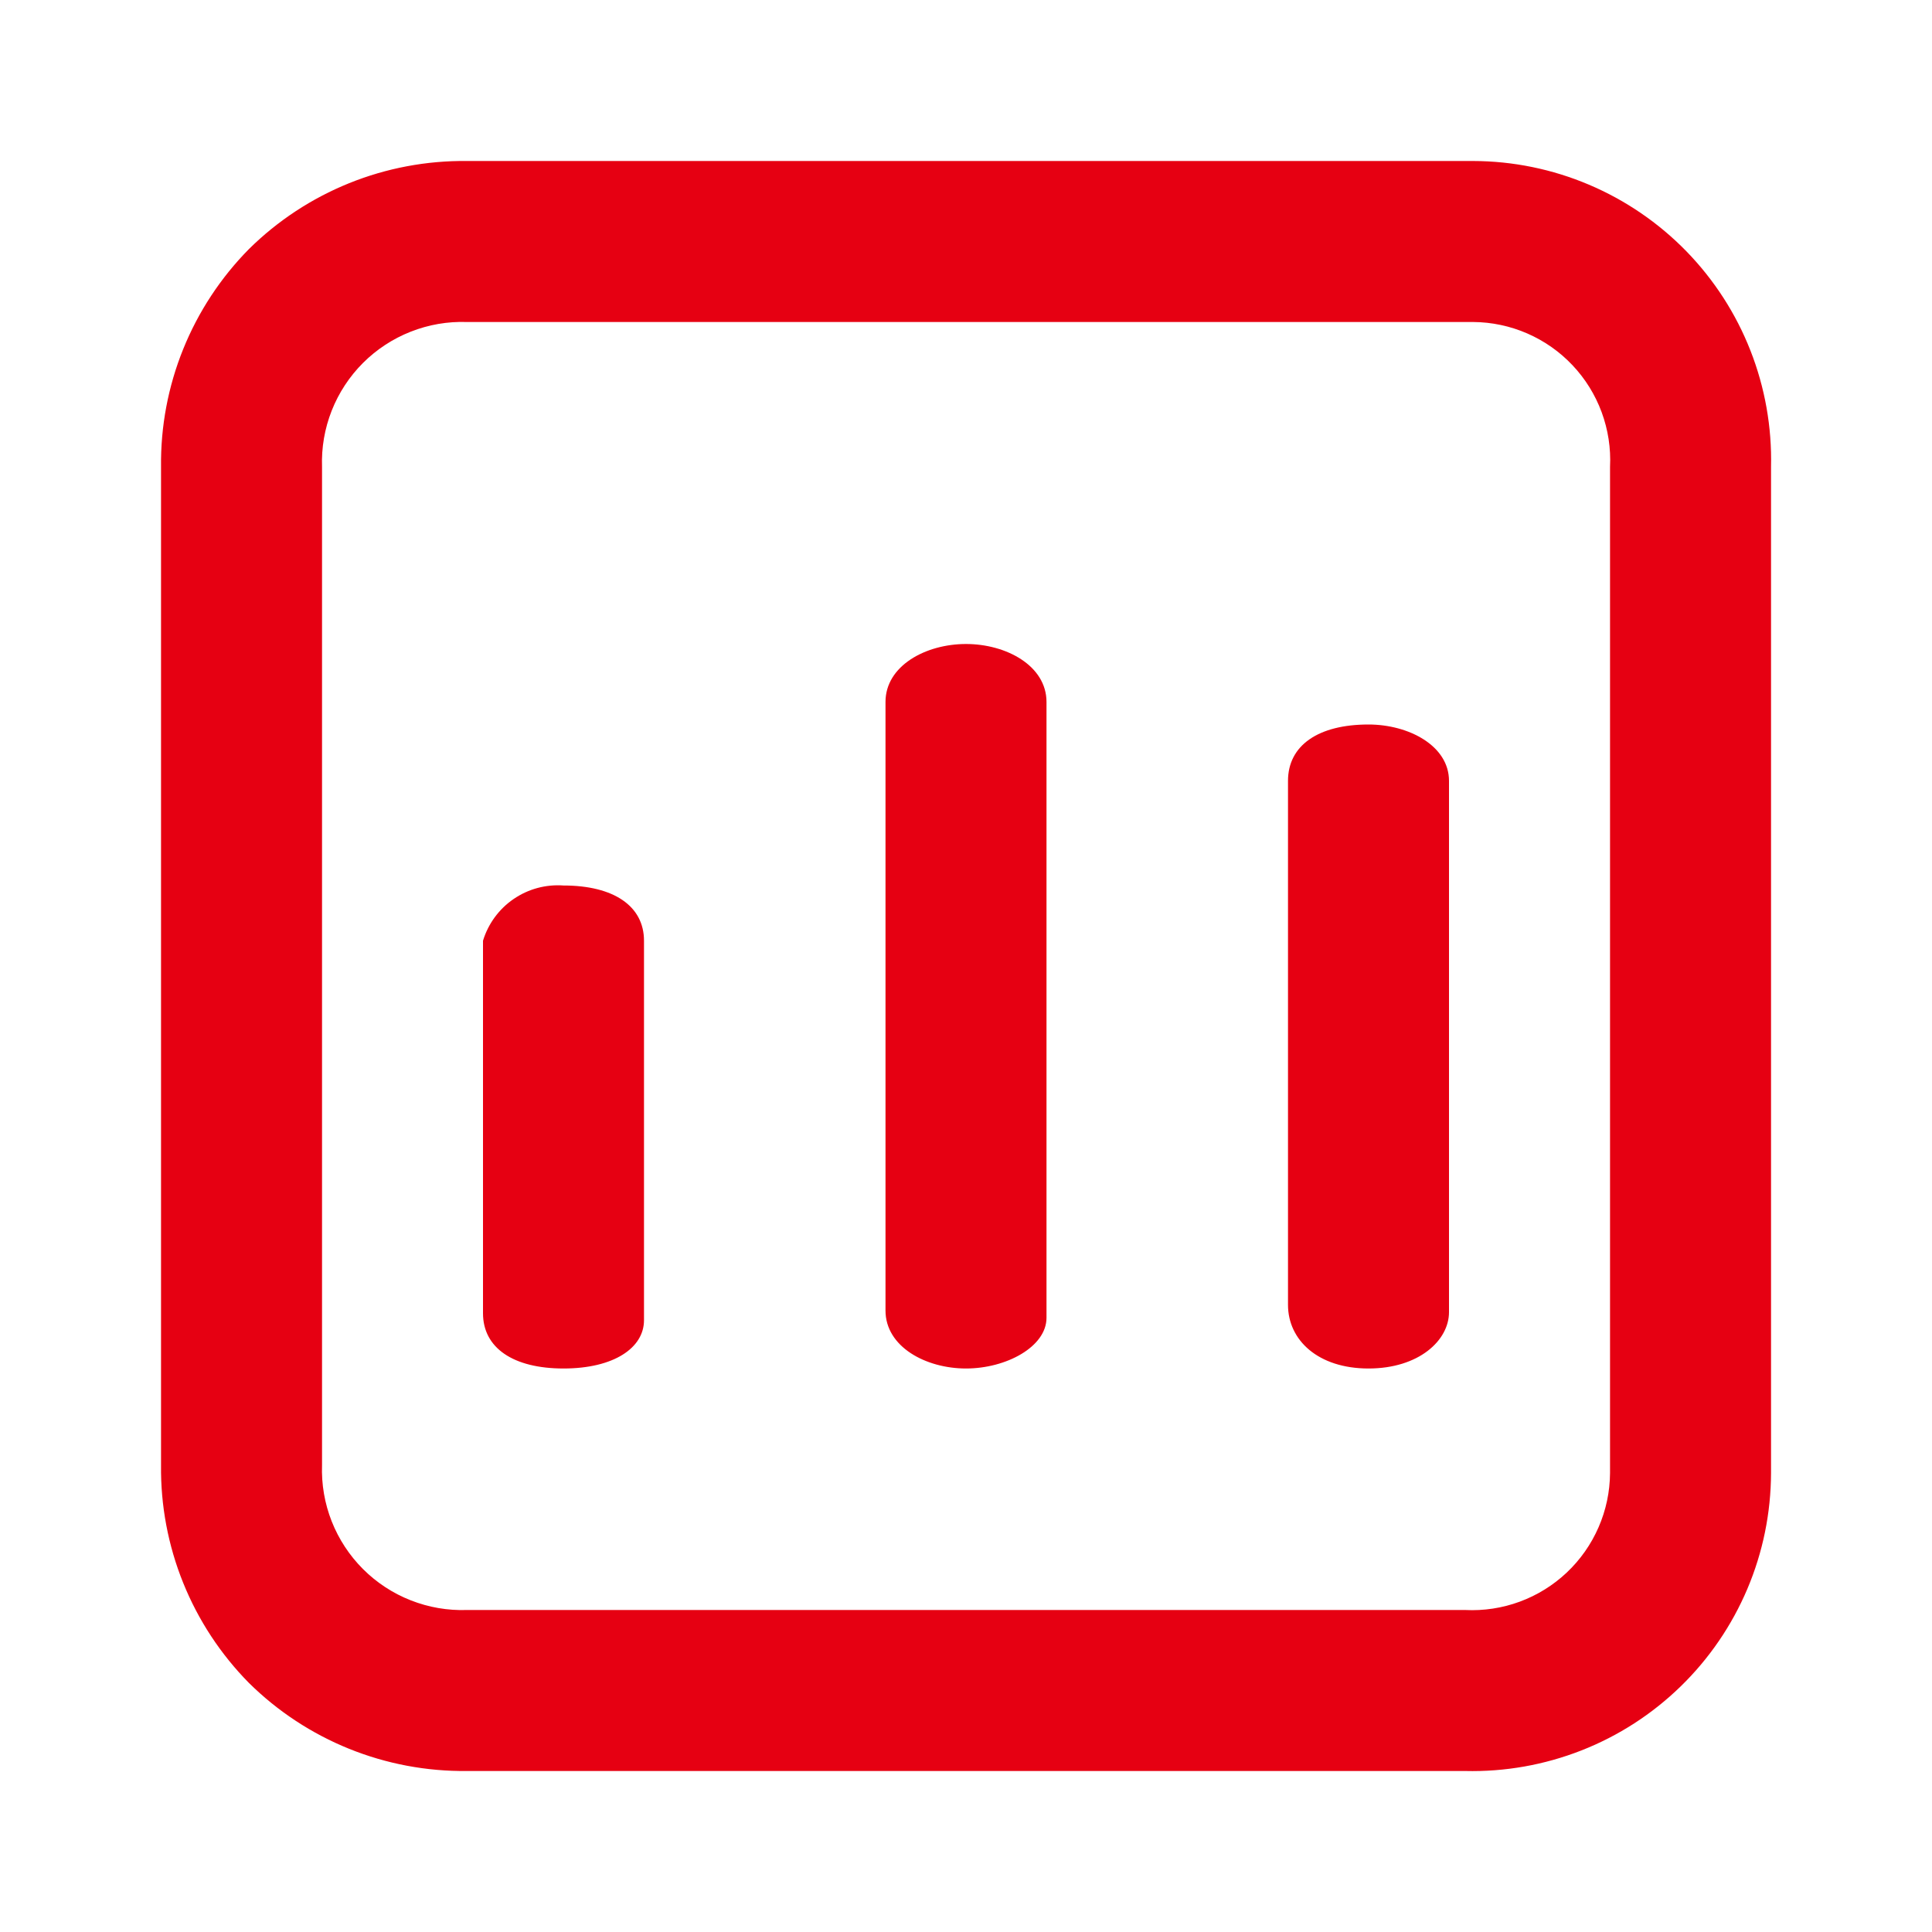
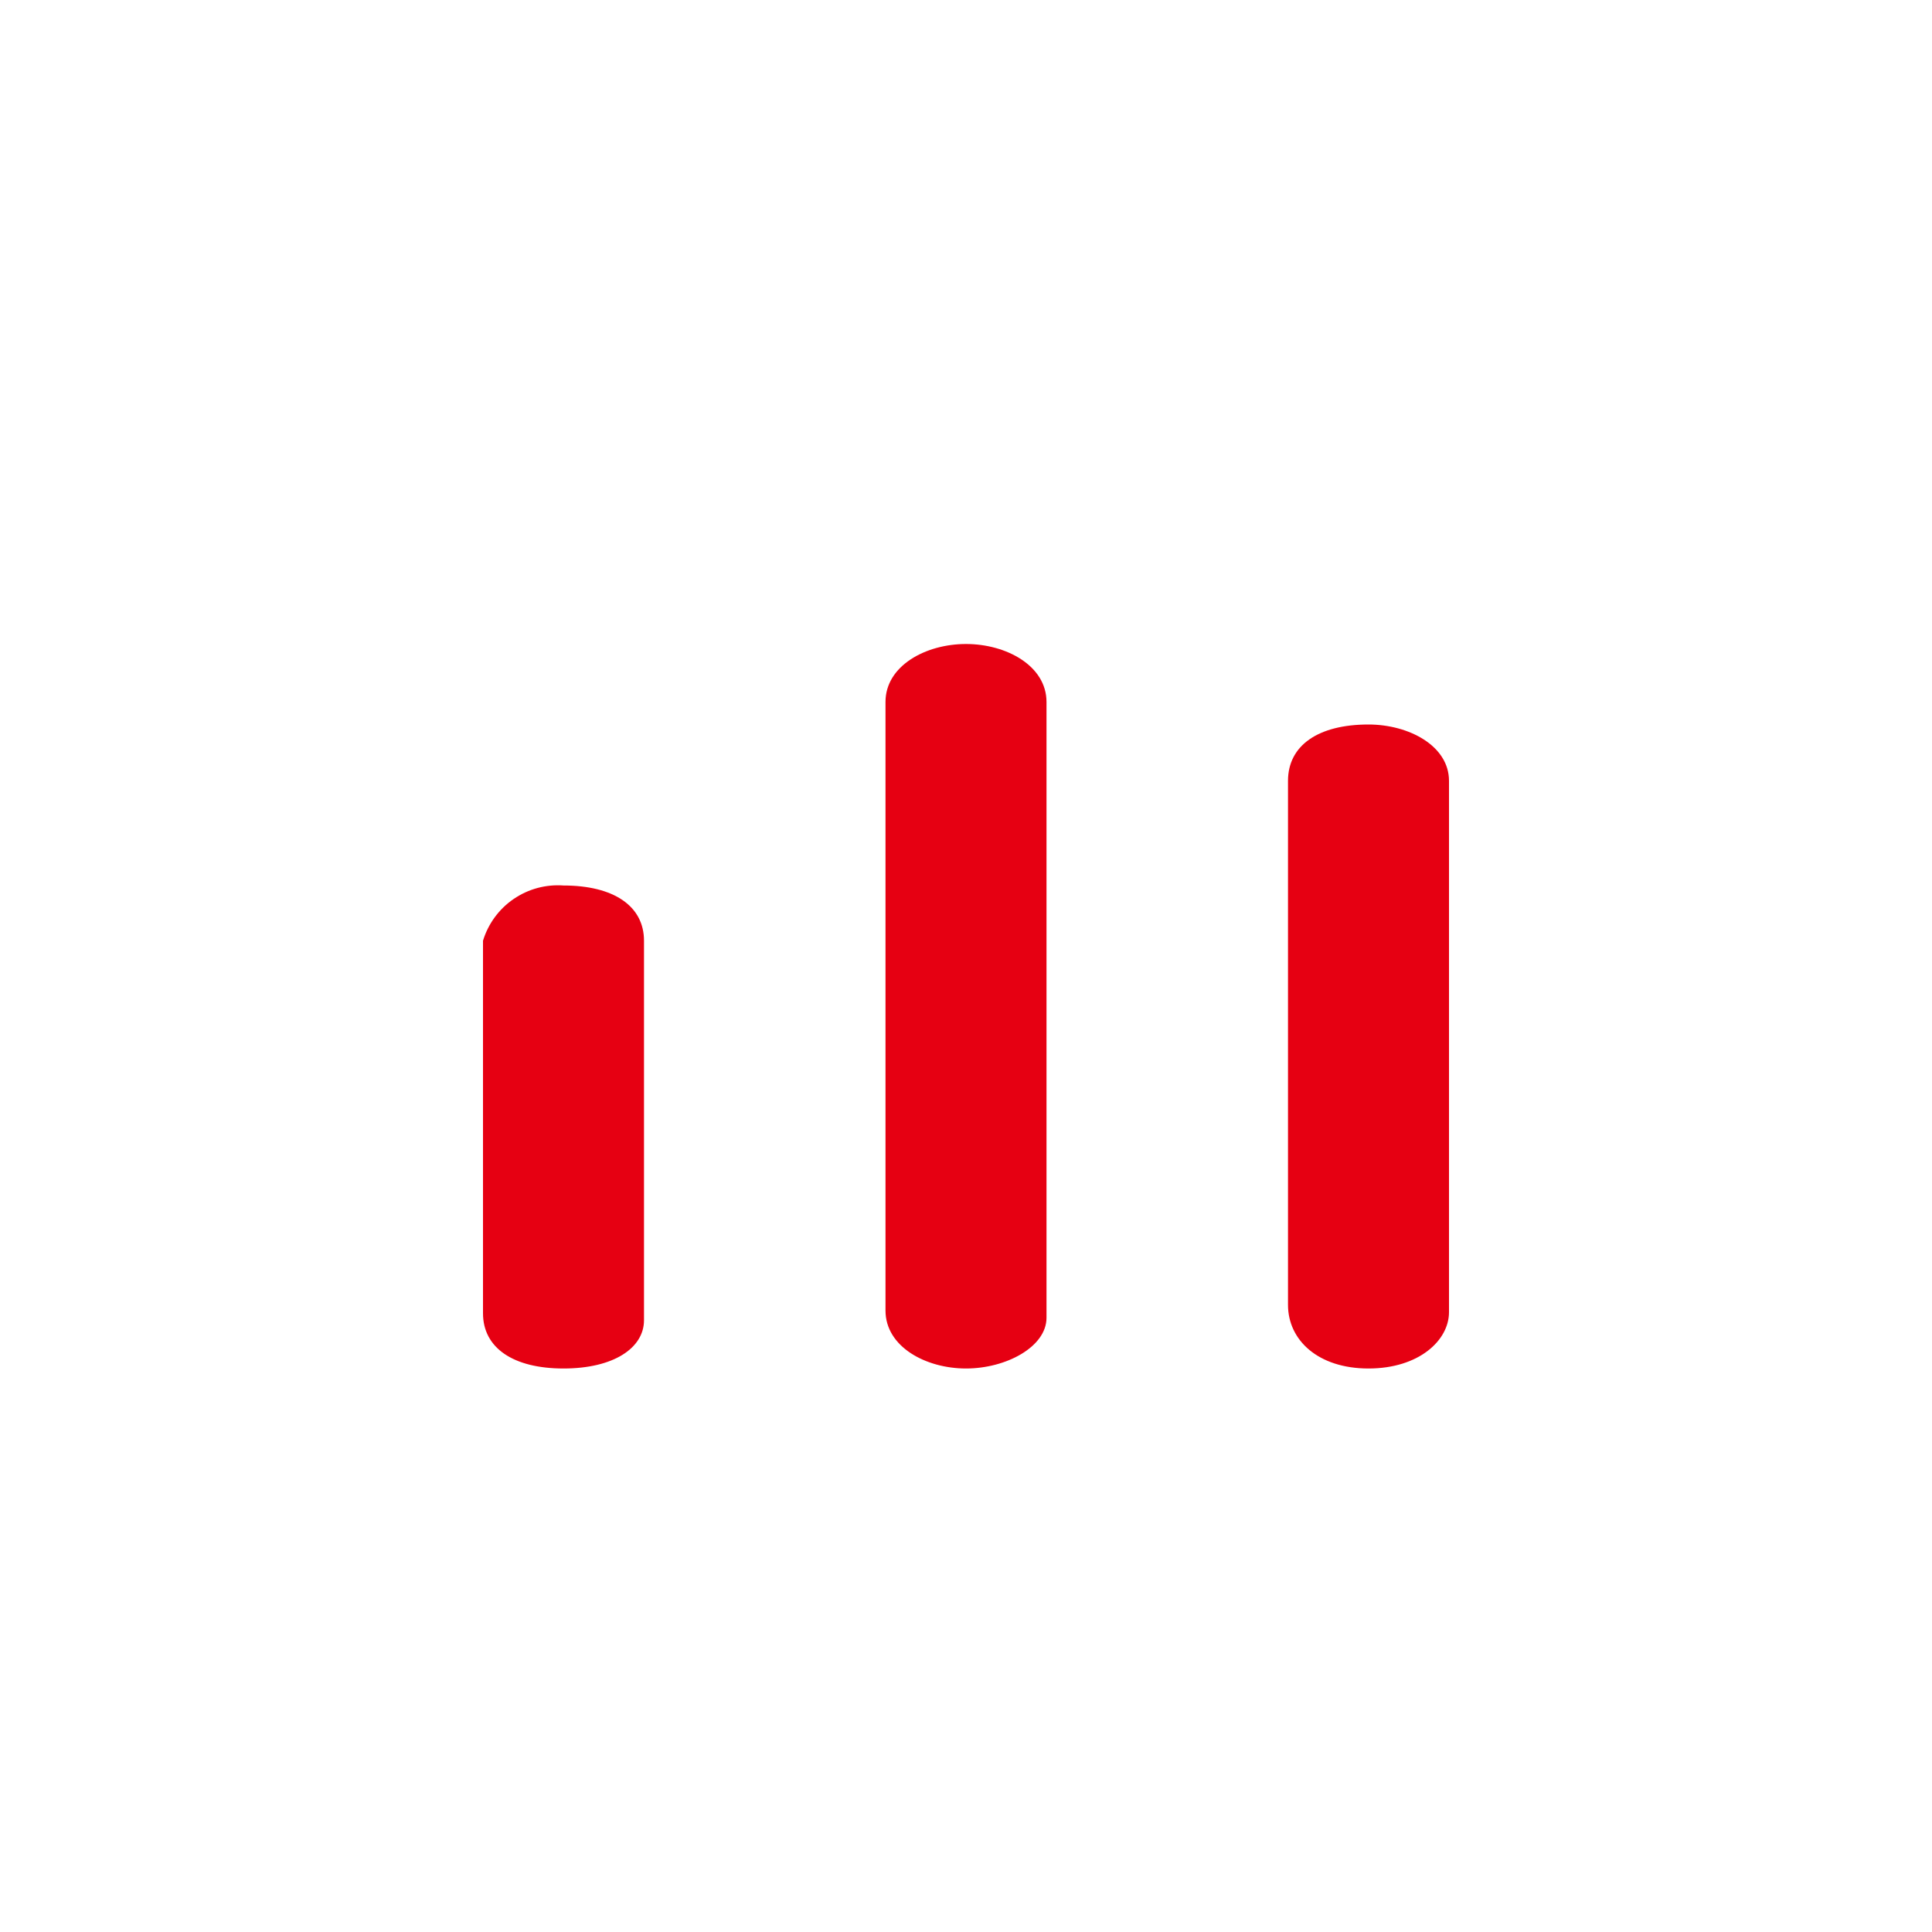
<svg xmlns="http://www.w3.org/2000/svg" width="60" height="60" viewBox="0 0 60 60" fill="none">
-   <path d="M45.501 55H14.501C13.248 55.014 12.005 54.78 10.843 54.311C9.682 53.842 8.625 53.148 7.733 52.267C6.853 51.376 6.158 50.319 5.689 49.157C5.22 47.996 4.986 46.753 5.001 45.5V14.5C4.986 13.247 5.22 12.004 5.689 10.843C6.158 9.681 6.853 8.624 7.733 7.733C8.625 6.852 9.682 6.158 10.843 5.689C12.005 5.22 13.248 4.986 14.501 5H45.751C46.986 5.003 48.208 5.253 49.345 5.735C50.482 6.217 51.511 6.921 52.373 7.805C53.234 8.69 53.911 9.738 54.362 10.888C54.813 12.037 55.03 13.265 55.001 14.5V45.75C54.997 46.985 54.748 48.207 54.266 49.344C53.784 50.481 53.08 51.511 52.195 52.372C51.31 53.234 50.263 53.91 49.113 54.361C47.963 54.812 46.735 55.03 45.501 55ZM14.501 10C13.904 9.979 13.31 10.082 12.755 10.301C12.199 10.52 11.695 10.85 11.273 11.272C10.851 11.694 10.52 12.199 10.301 12.754C10.082 13.309 9.98 13.903 10.001 14.5V45.5C9.98 46.096 10.082 46.691 10.301 47.246C10.52 47.801 10.851 48.306 11.273 48.728C11.695 49.15 12.199 49.481 12.755 49.699C13.31 49.918 13.904 50.021 14.501 50H45.501C46.078 50.029 46.656 49.941 47.198 49.741C47.741 49.541 48.237 49.233 48.658 48.836C49.078 48.439 49.414 47.961 49.645 47.43C49.876 46.9 49.997 46.328 50.001 45.75V14.5C50.03 13.922 49.941 13.345 49.741 12.802C49.541 12.26 49.233 11.763 48.836 11.343C48.439 10.922 47.961 10.587 47.431 10.356C46.901 10.125 46.329 10.004 45.751 10H14.501Z" fill="#E60012" />
  <path d="M40 40.523V24.25C40 23.15 40.938 22.5 42.5 22.5C43.75 22.5 45 23.16 45 24.25V40.75C45 41.627 44.065 42.5 42.5 42.5C40.935 42.5 40 41.62 40 40.523ZM27.5 40.7V21.8C27.5 20.675 28.75 20 30 20C31.25 20 32.5 20.675 32.5 21.8V40.925C32.5 41.825 31.25 42.5 30 42.5C28.75 42.5 27.5 41.825 27.5 40.7ZM15 40.785V29.215C15.161 28.688 15.495 28.231 15.95 27.92C16.404 27.608 16.951 27.46 17.5 27.5C19.065 27.5 20 28.142 20 29.215V41C20 41.858 19.065 42.5 17.5 42.5C15.935 42.5 15 41.858 15 40.785Z" fill="#E60012" />
</svg>